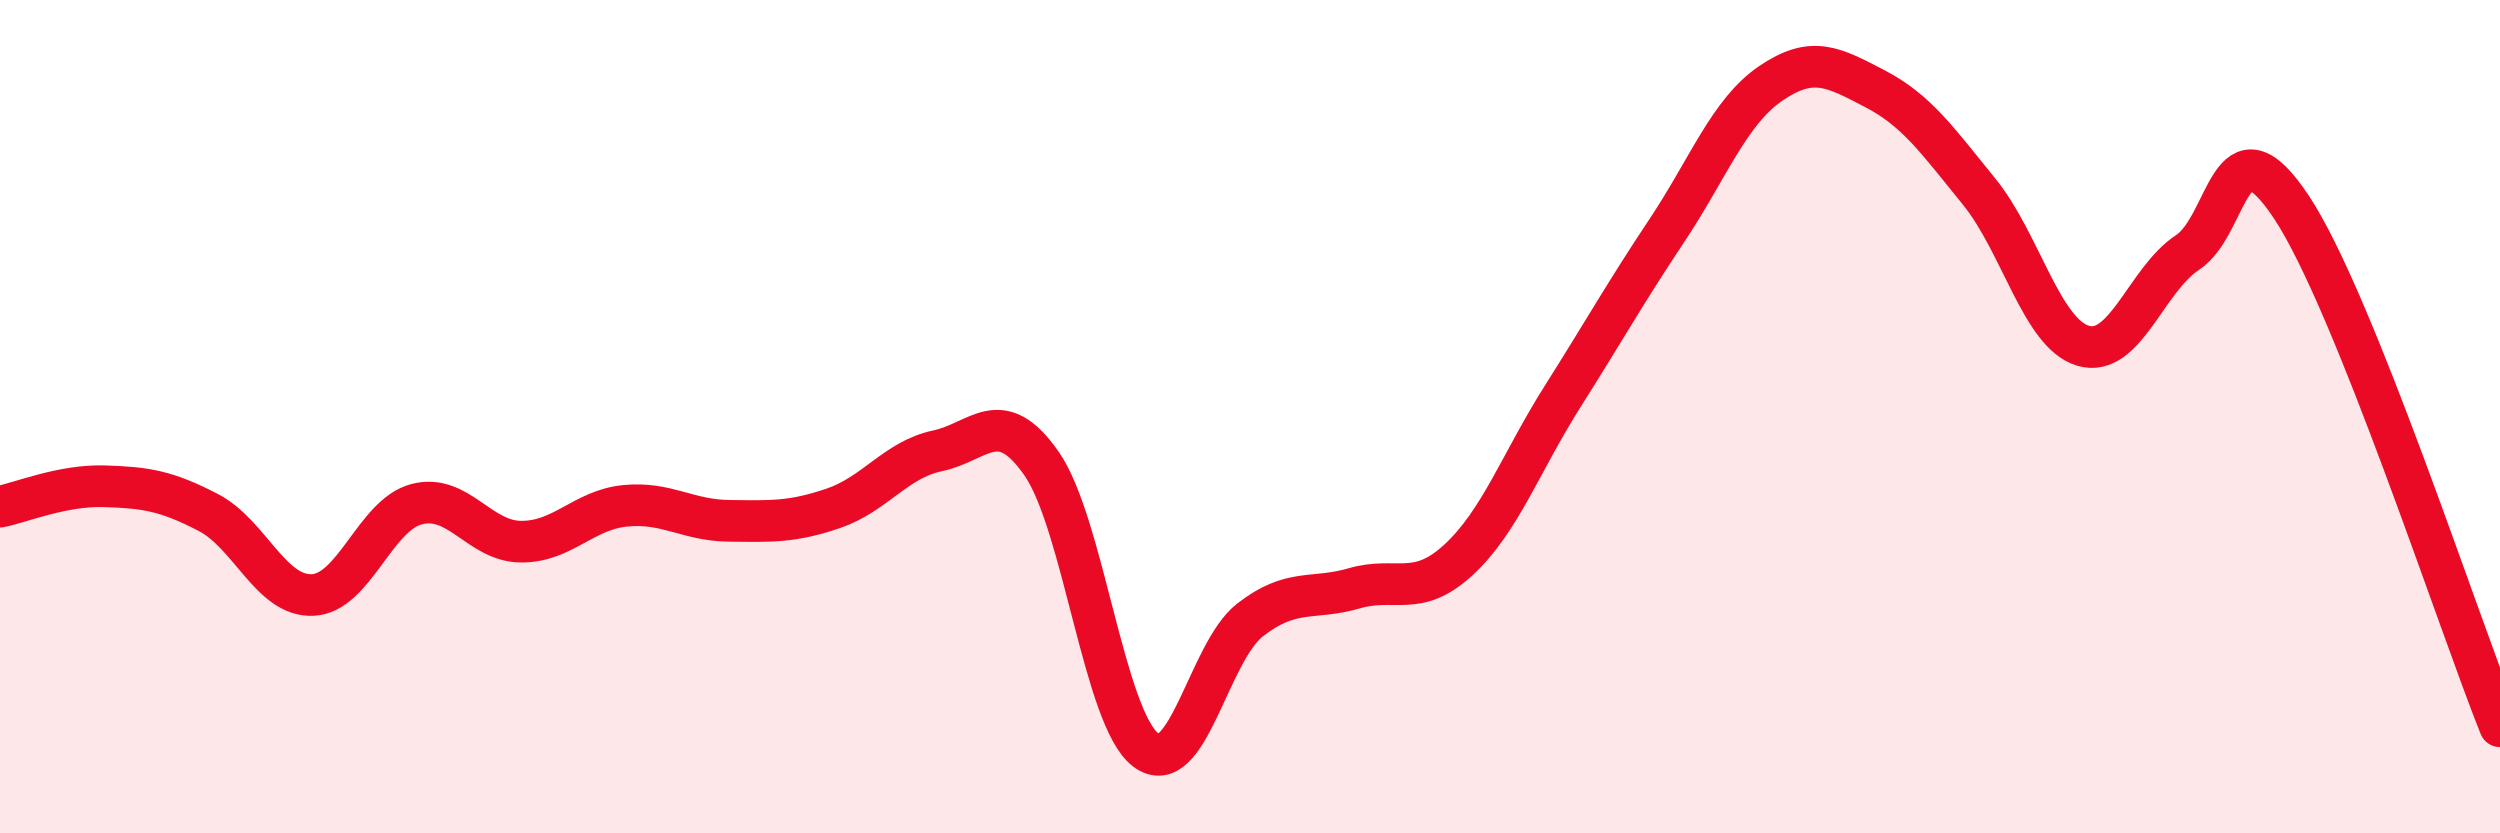
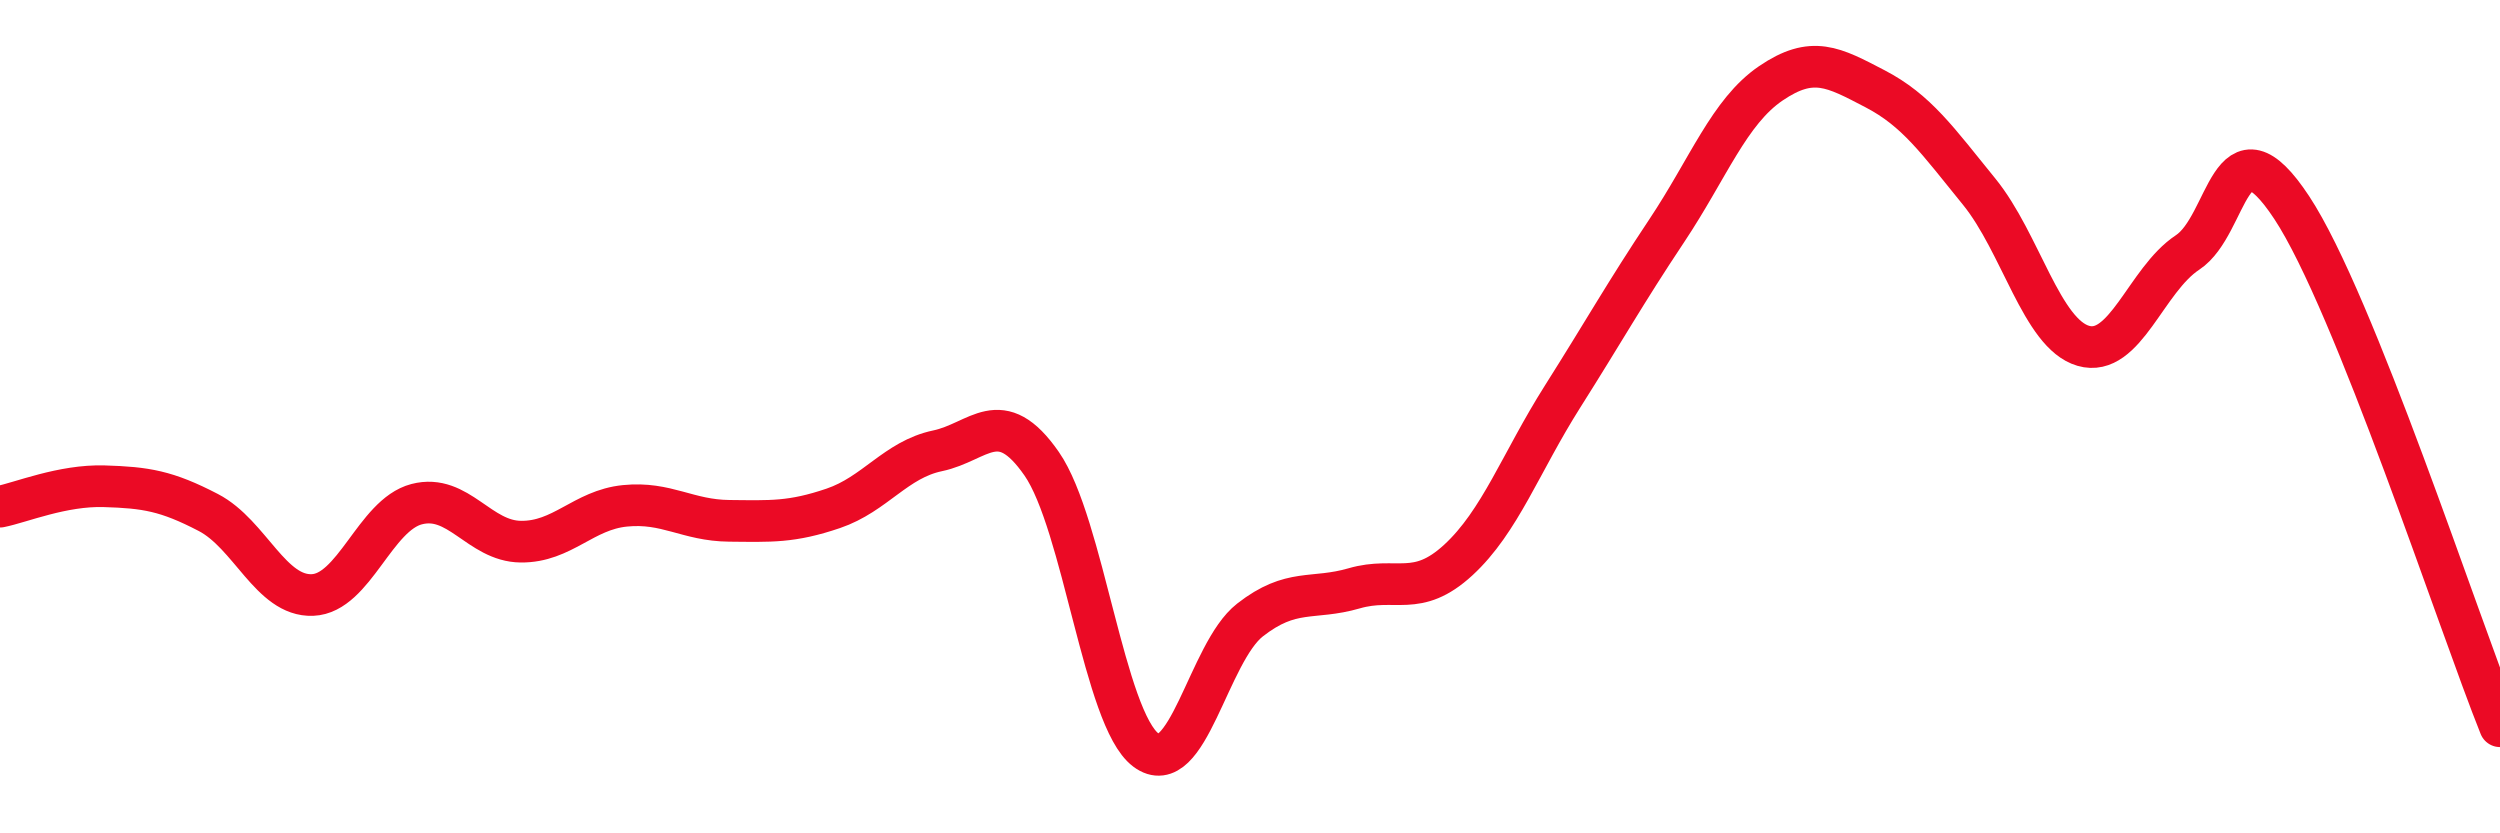
<svg xmlns="http://www.w3.org/2000/svg" width="60" height="20" viewBox="0 0 60 20">
-   <path d="M 0,12.16 C 0.5,12.06 1.5,11.64 2.5,11.67 C 3.5,11.7 4,11.78 5,12.3 C 6,12.82 6.5,14.32 7.5,14.28 C 8.5,14.24 9,12.36 10,12.1 C 11,11.84 11.5,12.99 12.5,13 C 13.5,13.01 14,12.24 15,12.14 C 16,12.04 16.5,12.49 17.5,12.5 C 18.5,12.51 19,12.54 20,12.2 C 21,11.86 21.5,11.03 22.5,10.82 C 23.5,10.61 24,9.69 25,11.13 C 26,12.57 26.5,17.25 27.5,18 C 28.5,18.75 29,15.66 30,14.88 C 31,14.1 31.5,14.41 32.5,14.12 C 33.5,13.83 34,14.36 35,13.44 C 36,12.52 36.5,11.1 37.5,9.52 C 38.5,7.94 39,7.04 40,5.54 C 41,4.04 41.5,2.68 42.5,2 C 43.5,1.32 44,1.61 45,2.13 C 46,2.65 46.5,3.37 47.5,4.6 C 48.5,5.83 49,8.01 50,8.3 C 51,8.59 51.5,6.72 52.5,6.06 C 53.5,5.4 53.5,2.71 55,4.98 C 56.5,7.25 59,14.94 60,17.43L60 20L0 20Z" fill="#EB0A25" opacity="0.1" stroke-linecap="round" stroke-linejoin="round" />
  <path d="M 0,12.16 C 0.5,12.06 1.5,11.64 2.5,11.67 C 3.5,11.7 4,11.78 5,12.3 C 6,12.82 6.5,14.32 7.5,14.28 C 8.5,14.24 9,12.36 10,12.1 C 11,11.84 11.5,12.99 12.5,13 C 13.5,13.01 14,12.24 15,12.14 C 16,12.04 16.5,12.49 17.5,12.5 C 18.5,12.51 19,12.54 20,12.2 C 21,11.86 21.5,11.03 22.5,10.82 C 23.5,10.61 24,9.69 25,11.13 C 26,12.57 26.5,17.25 27.5,18 C 28.5,18.75 29,15.66 30,14.88 C 31,14.1 31.5,14.41 32.5,14.12 C 33.5,13.83 34,14.36 35,13.44 C 36,12.52 36.5,11.1 37.5,9.52 C 38.5,7.94 39,7.04 40,5.54 C 41,4.04 41.5,2.68 42.5,2 C 43.5,1.32 44,1.61 45,2.13 C 46,2.65 46.5,3.37 47.5,4.6 C 48.5,5.83 49,8.01 50,8.3 C 51,8.59 51.5,6.72 52.5,6.06 C 53.5,5.4 53.5,2.71 55,4.98 C 56.5,7.25 59,14.94 60,17.43" stroke="#EB0A25" stroke-width="1" fill="none" stroke-linecap="round" stroke-linejoin="round" />
</svg>